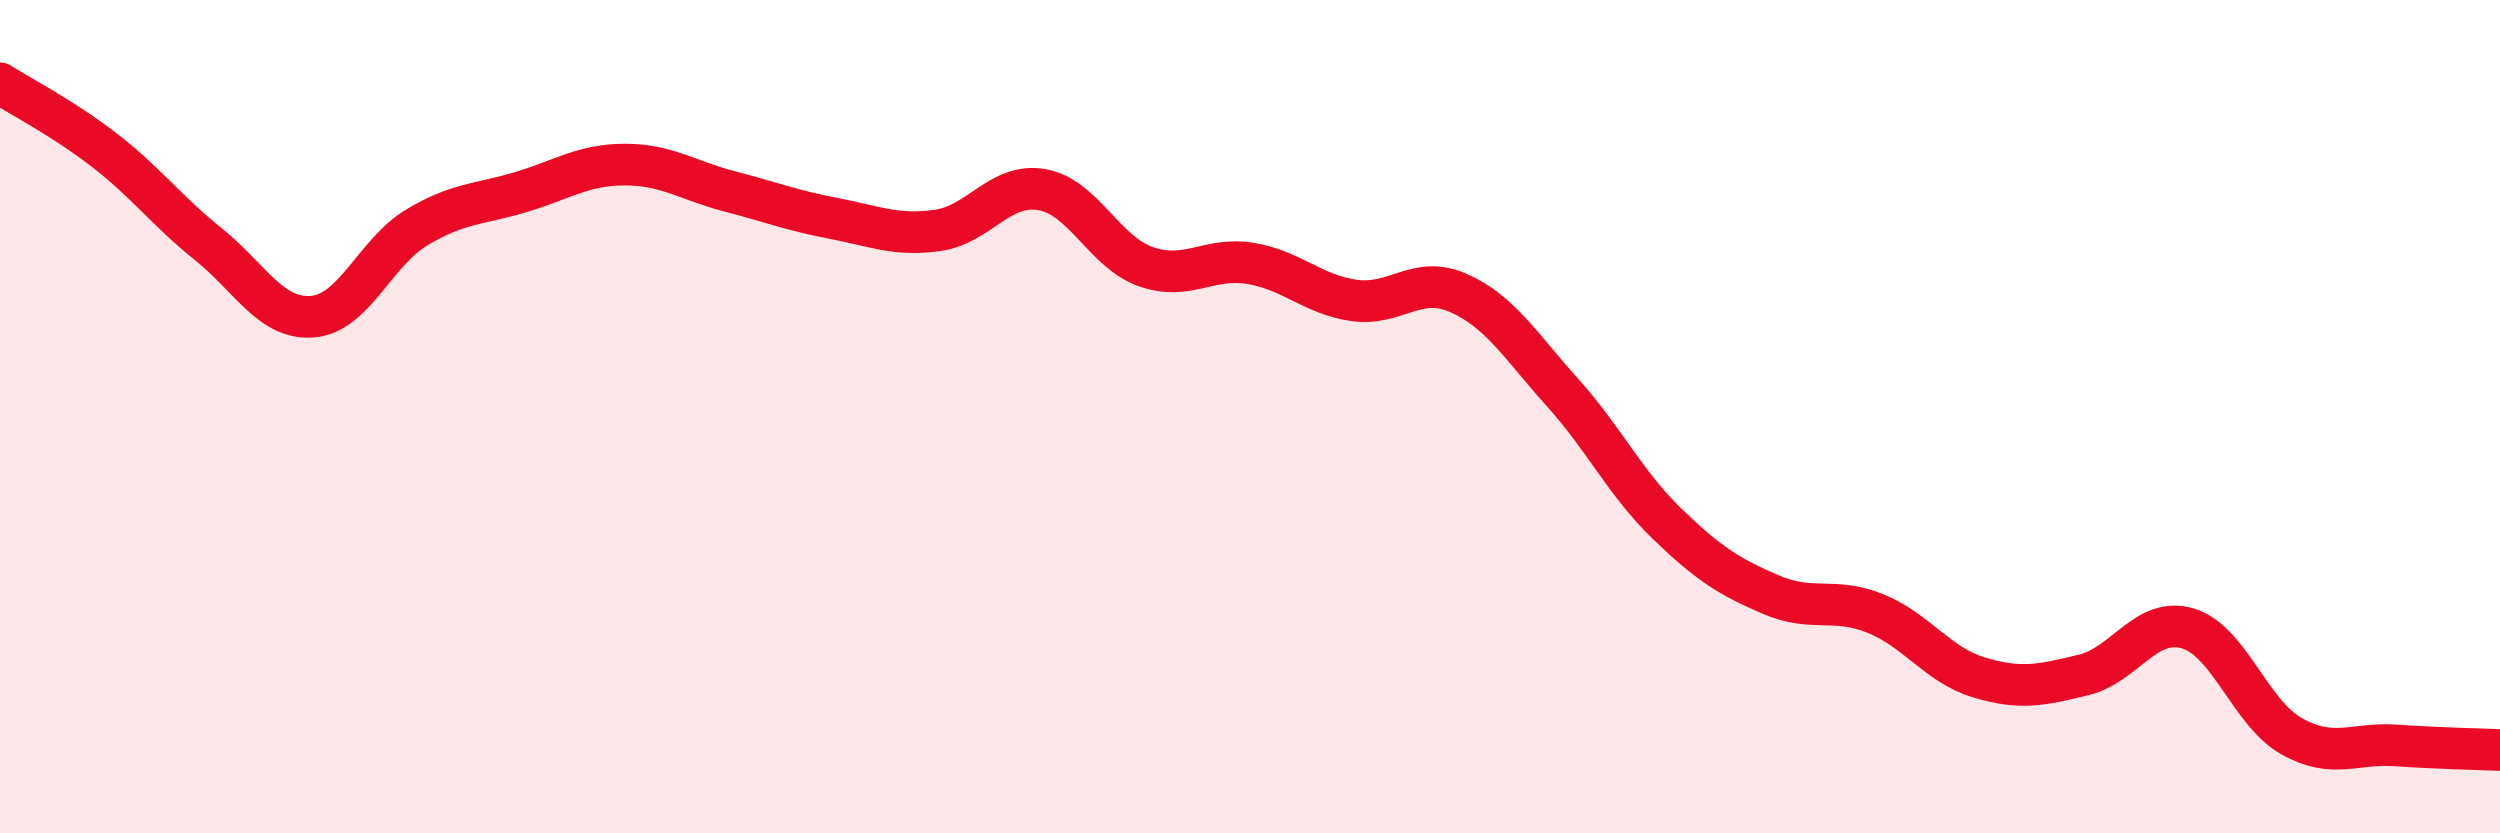
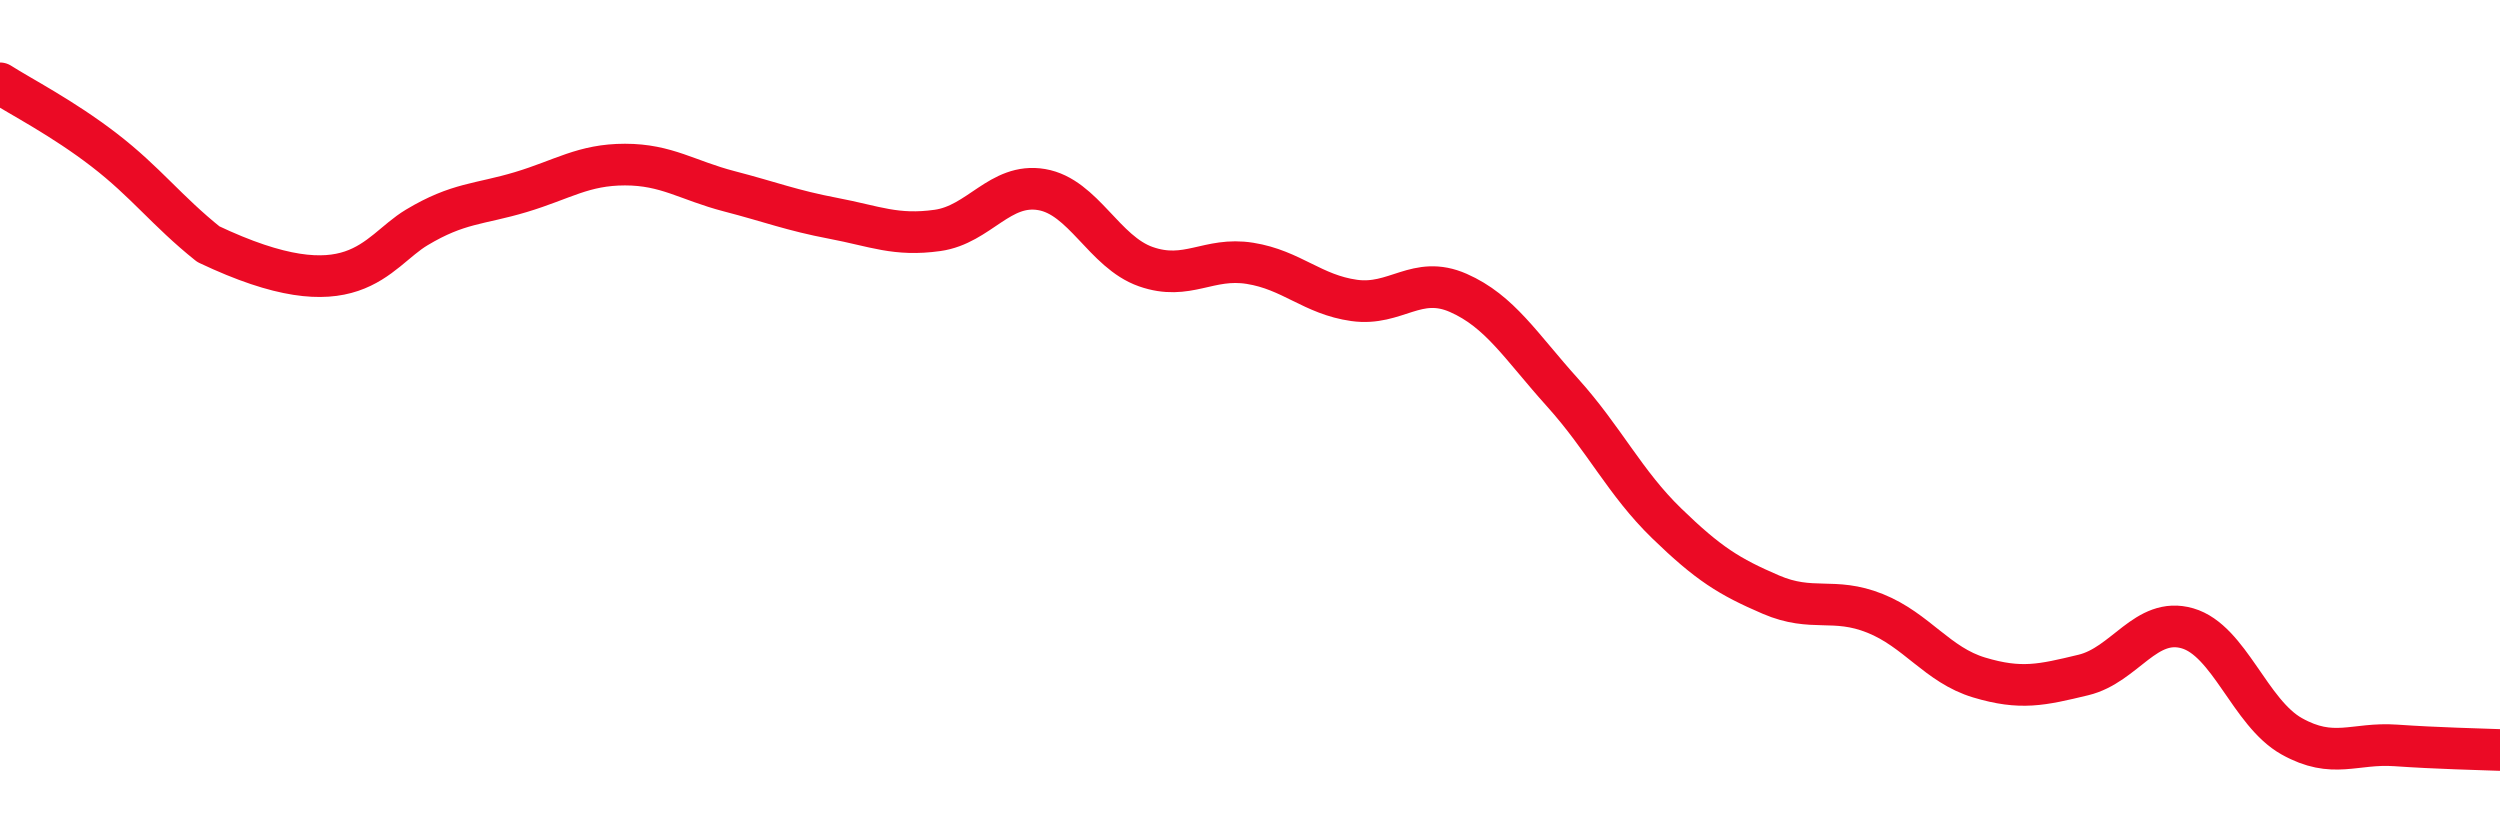
<svg xmlns="http://www.w3.org/2000/svg" width="60" height="20" viewBox="0 0 60 20">
-   <path d="M 0,2 C 0.5,2.32 1.5,2.83 2.5,3.6 C 3.5,4.37 4,5.06 5,5.86 C 6,6.66 6.5,7.68 7.5,7.6 C 8.5,7.52 9,6.06 10,5.46 C 11,4.86 11.5,4.91 12.5,4.61 C 13.5,4.31 14,3.95 15,3.95 C 16,3.95 16.5,4.33 17.5,4.59 C 18.5,4.85 19,5.05 20,5.24 C 21,5.43 21.5,5.67 22.5,5.53 C 23.5,5.39 24,4.38 25,4.55 C 26,4.72 26.5,6.05 27.5,6.4 C 28.5,6.75 29,6.16 30,6.32 C 31,6.48 31.5,7.07 32.5,7.21 C 33.5,7.35 34,6.59 35,7.03 C 36,7.47 36.5,8.31 37.5,9.42 C 38.5,10.53 39,11.59 40,12.56 C 41,13.53 41.5,13.84 42.5,14.27 C 43.5,14.7 44,14.32 45,14.72 C 46,15.12 46.5,15.96 47.5,16.26 C 48.5,16.56 49,16.44 50,16.2 C 51,15.96 51.5,14.79 52.5,15.08 C 53.5,15.37 54,17.11 55,17.67 C 56,18.23 56.5,17.82 57.5,17.89 C 58.5,17.96 59.5,17.98 60,18L60 20L0 20Z" fill="#EB0A25" opacity="0.1" stroke-linecap="round" stroke-linejoin="round" />
-   <path d="M 0,2 C 0.5,2.32 1.5,2.83 2.5,3.6 C 3.5,4.37 4,5.06 5,5.86 C 6,6.66 6.5,7.68 7.5,7.6 C 8.5,7.52 9,6.06 10,5.46 C 11,4.86 11.5,4.91 12.5,4.61 C 13.5,4.31 14,3.95 15,3.95 C 16,3.95 16.5,4.33 17.5,4.59 C 18.5,4.85 19,5.05 20,5.24 C 21,5.43 21.5,5.67 22.5,5.53 C 23.5,5.39 24,4.38 25,4.55 C 26,4.72 26.5,6.05 27.5,6.4 C 28.5,6.75 29,6.16 30,6.32 C 31,6.48 31.5,7.07 32.5,7.21 C 33.5,7.35 34,6.59 35,7.03 C 36,7.47 36.5,8.31 37.5,9.42 C 38.5,10.53 39,11.59 40,12.56 C 41,13.53 41.5,13.84 42.5,14.27 C 43.5,14.7 44,14.32 45,14.72 C 46,15.12 46.5,15.96 47.5,16.26 C 48.5,16.56 49,16.44 50,16.2 C 51,15.96 51.5,14.79 52.5,15.08 C 53.5,15.37 54,17.11 55,17.67 C 56,18.23 56.5,17.82 57.5,17.89 C 58.5,17.96 59.5,17.98 60,18" stroke="#EB0A25" stroke-width="1" fill="none" stroke-linecap="round" stroke-linejoin="round" />
+   <path d="M 0,2 C 0.5,2.32 1.5,2.83 2.5,3.6 C 3.5,4.37 4,5.06 5,5.86 C 8.5,7.52 9,6.06 10,5.46 C 11,4.86 11.5,4.91 12.5,4.61 C 13.5,4.31 14,3.95 15,3.95 C 16,3.95 16.5,4.33 17.5,4.59 C 18.5,4.85 19,5.05 20,5.24 C 21,5.43 21.5,5.67 22.5,5.53 C 23.5,5.39 24,4.38 25,4.55 C 26,4.72 26.5,6.05 27.5,6.4 C 28.5,6.75 29,6.16 30,6.32 C 31,6.48 31.5,7.07 32.5,7.21 C 33.5,7.35 34,6.59 35,7.03 C 36,7.47 36.5,8.31 37.5,9.42 C 38.5,10.53 39,11.59 40,12.56 C 41,13.53 41.5,13.84 42.5,14.27 C 43.5,14.7 44,14.32 45,14.72 C 46,15.12 46.5,15.96 47.5,16.26 C 48.5,16.56 49,16.44 50,16.2 C 51,15.96 51.5,14.79 52.5,15.08 C 53.5,15.37 54,17.11 55,17.67 C 56,18.23 56.5,17.82 57.5,17.89 C 58.5,17.96 59.5,17.98 60,18" stroke="#EB0A25" stroke-width="1" fill="none" stroke-linecap="round" stroke-linejoin="round" />
</svg>